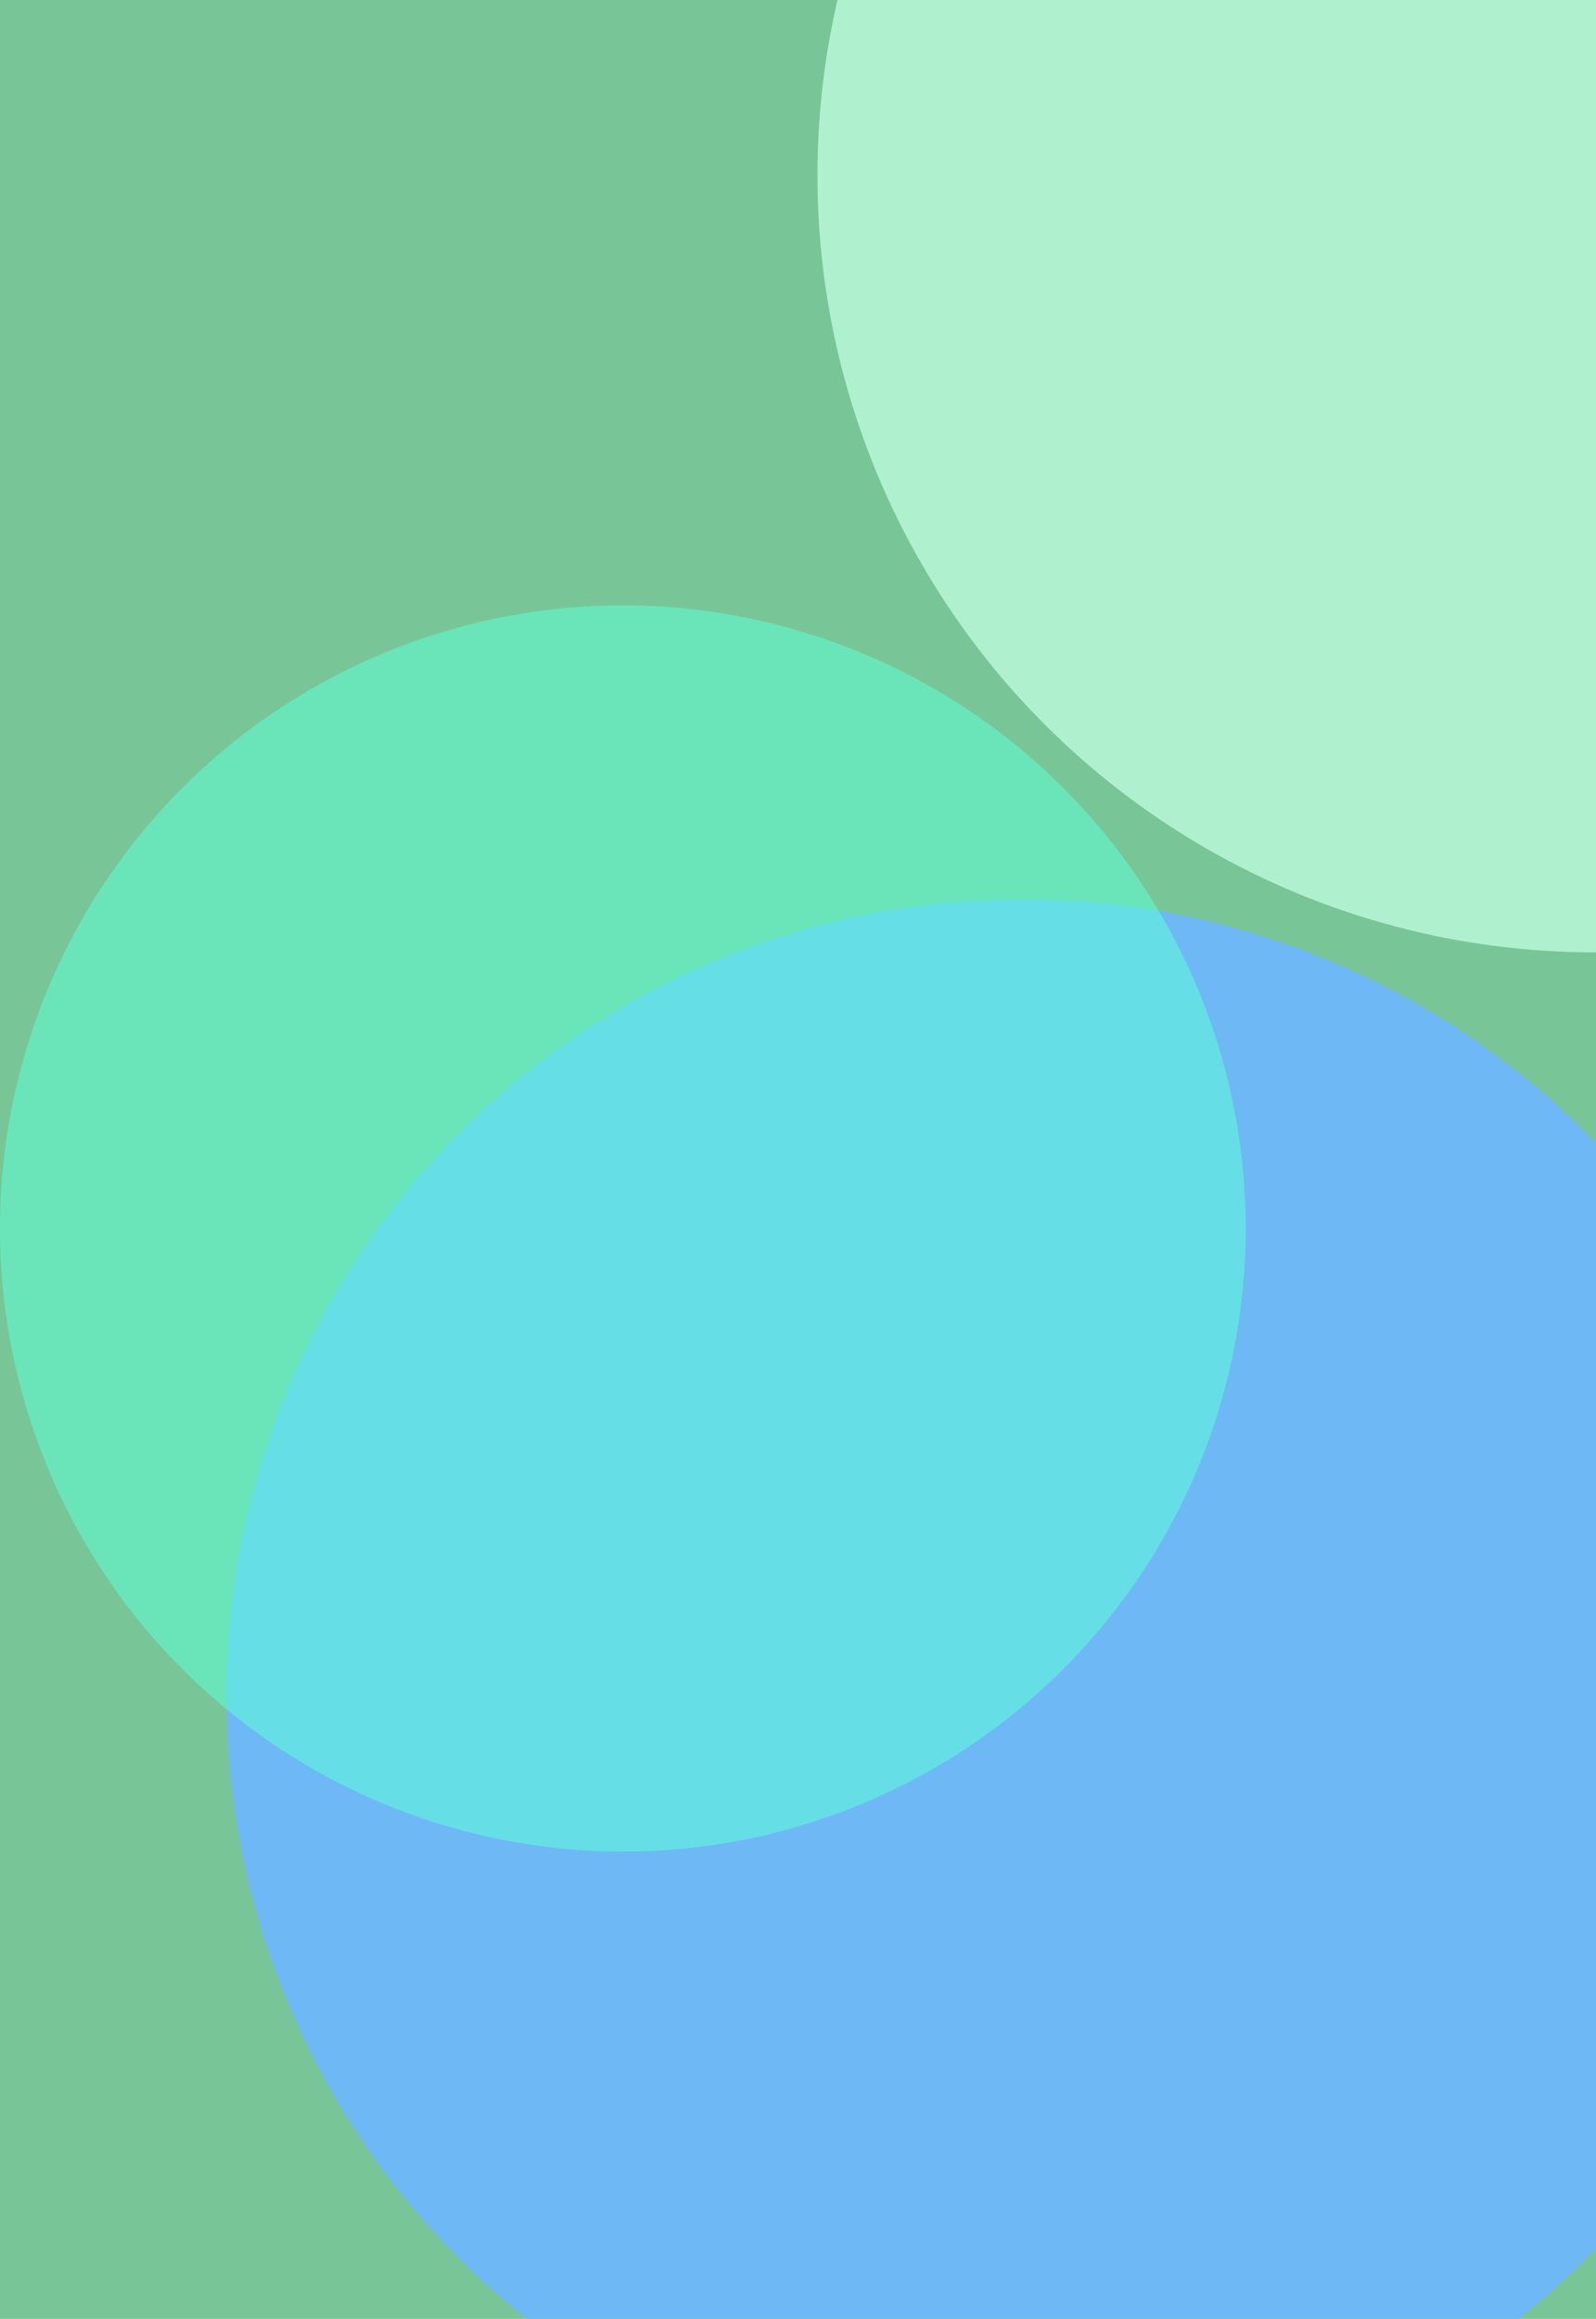
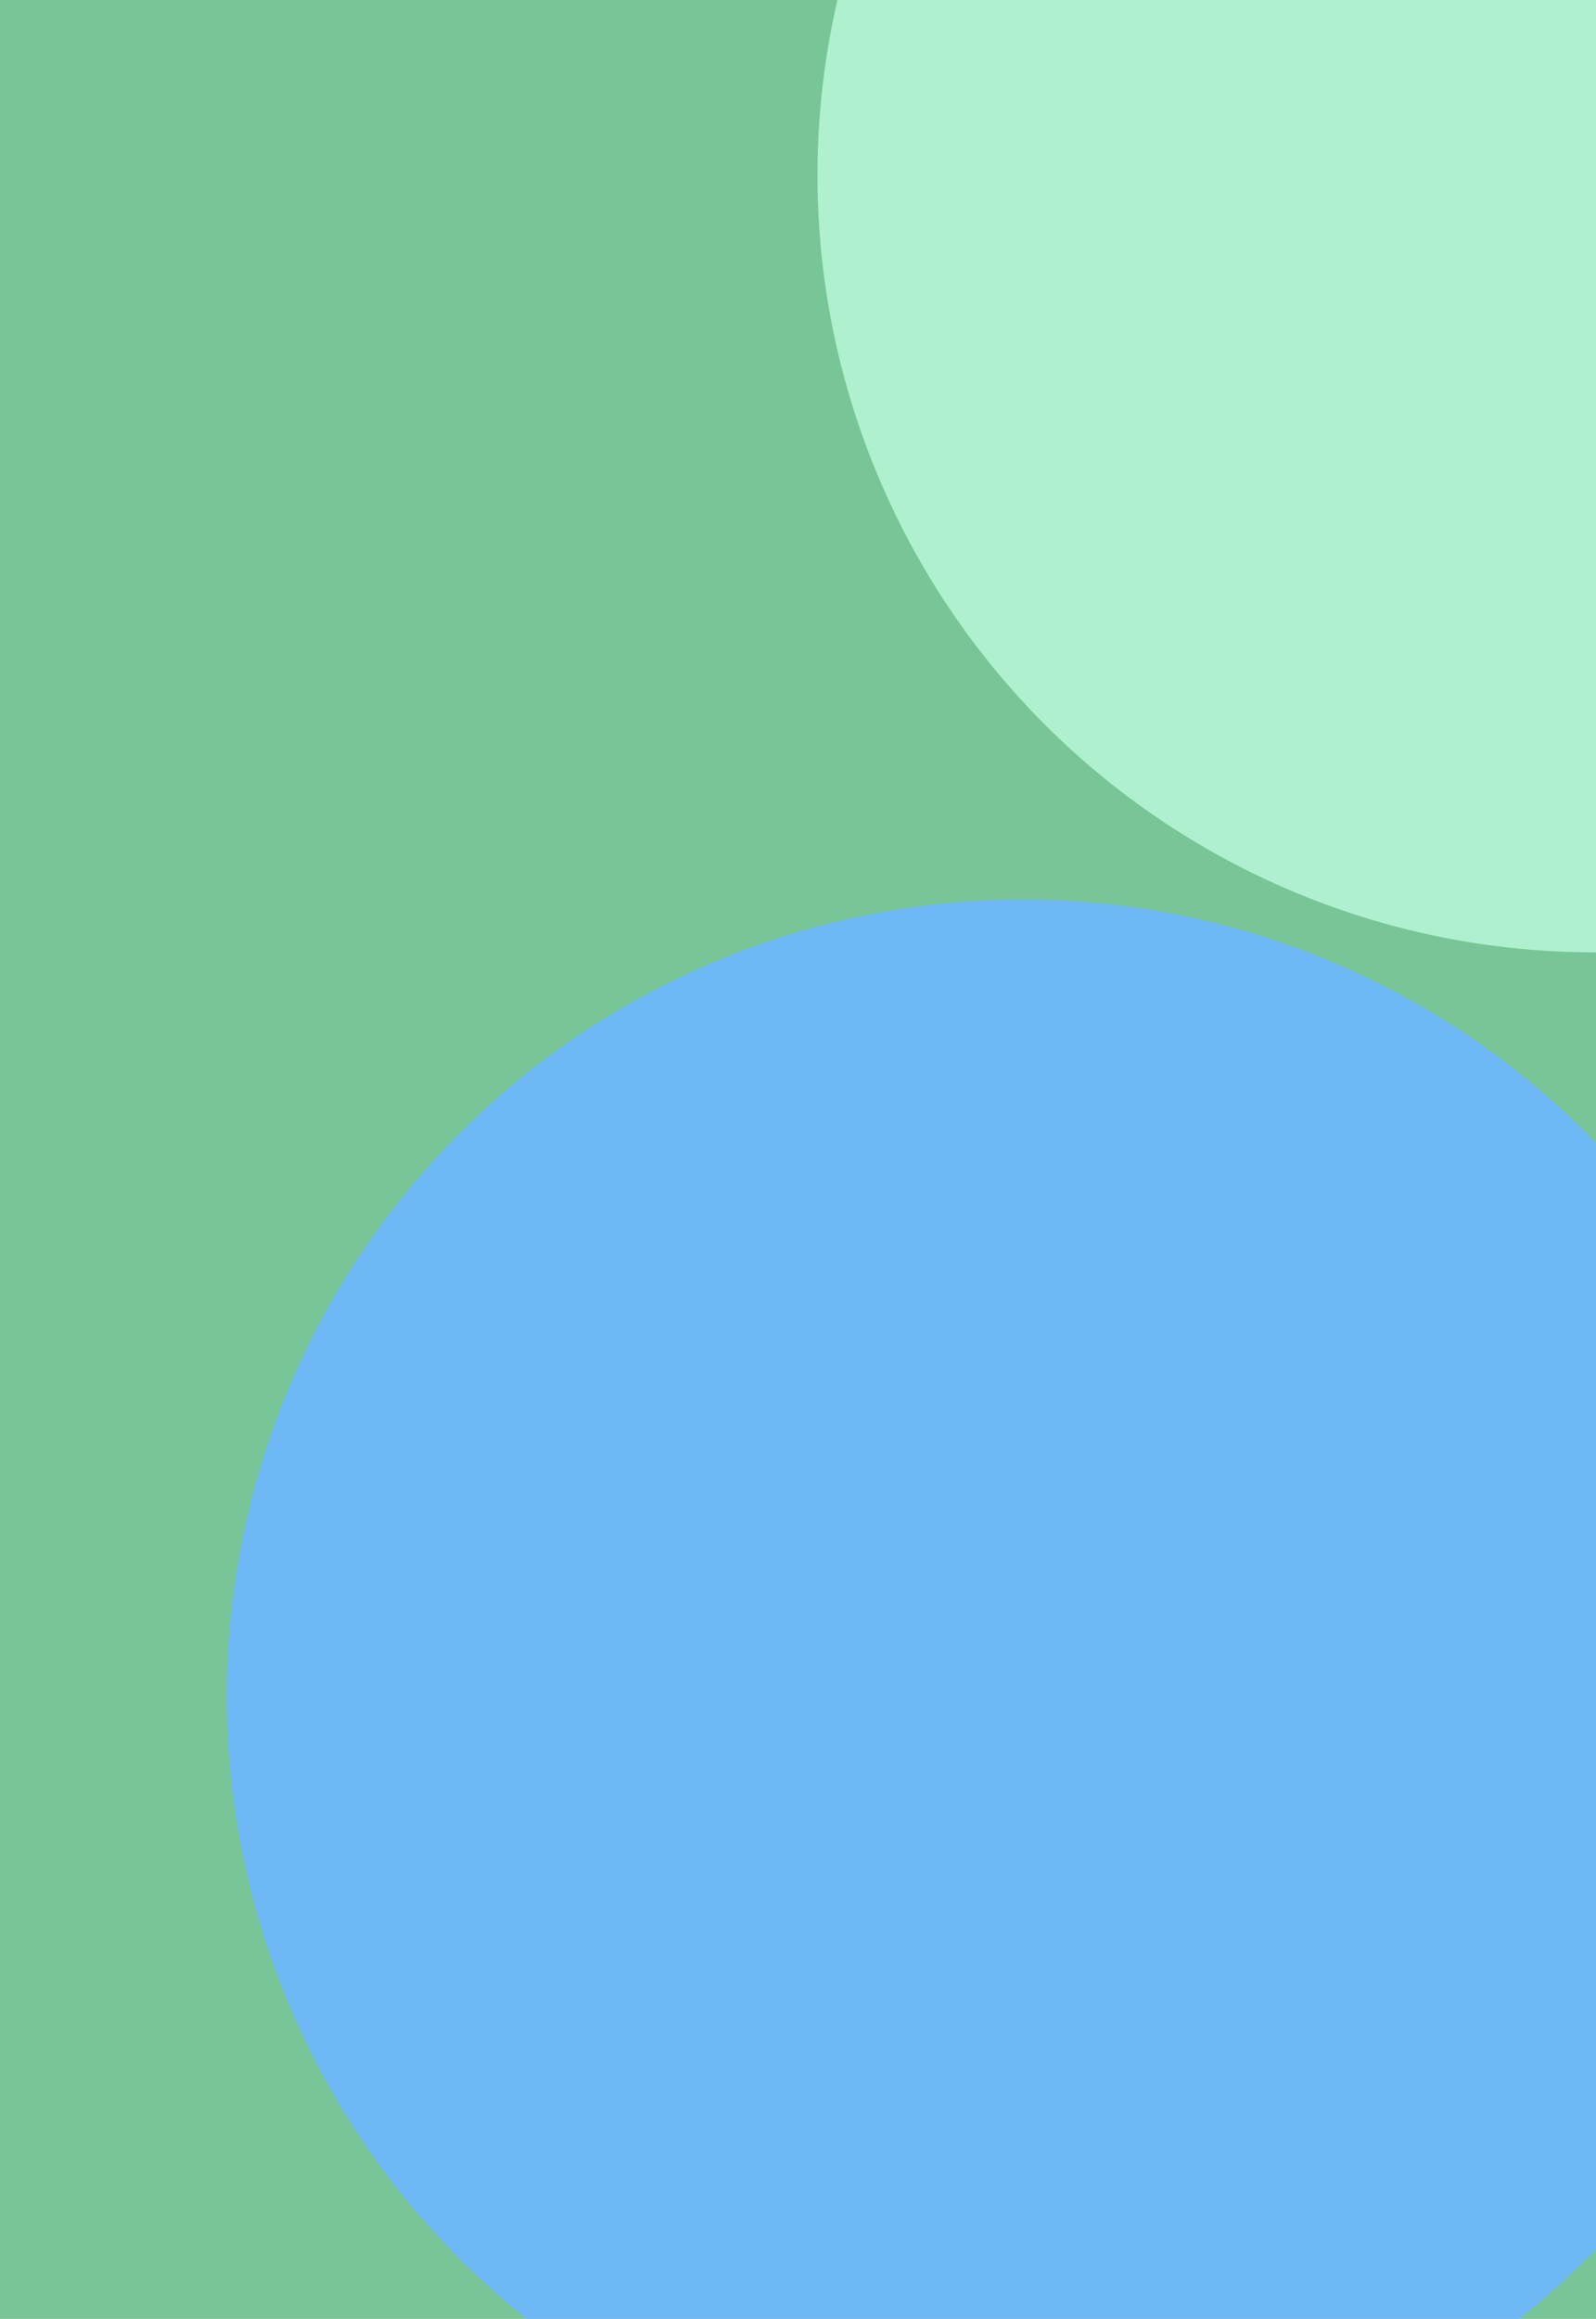
<svg xmlns="http://www.w3.org/2000/svg" width="451" height="655" viewBox="0 0 451 655" fill="none">
  <g clip-path="url(#clip0_344_1383)">
    <rect width="451" height="655" fill="#78C697" />
    <g filter="url(#filter0_f_344_1383)">
      <circle cx="289" cy="479" r="225" fill="#6EB9F5" />
    </g>
    <g filter="url(#filter1_f_344_1383)">
      <circle cx="450.5" cy="49.5" r="219.5" fill="#BEFCDD" fill-opacity="0.79" />
    </g>
    <g filter="url(#filter2_f_344_1383)">
-       <circle cx="176" cy="347" r="176" fill="#5FFFD8" fill-opacity="0.54" />
-     </g>
+       </g>
  </g>
  <defs>
    <filter id="filter0_f_344_1383" x="-136" y="54" width="850" height="850" filterUnits="userSpaceOnUse" color-interpolation-filters="sRGB">
      <feFlood flood-opacity="0" result="BackgroundImageFix" />
      <feBlend mode="normal" in="SourceGraphic" in2="BackgroundImageFix" result="shape" />
      <feGaussianBlur stdDeviation="100" result="effect1_foregroundBlur_344_1383" />
    </filter>
    <filter id="filter1_f_344_1383" x="31" y="-370" width="839" height="839" filterUnits="userSpaceOnUse" color-interpolation-filters="sRGB">
      <feFlood flood-opacity="0" result="BackgroundImageFix" />
      <feBlend mode="normal" in="SourceGraphic" in2="BackgroundImageFix" result="shape" />
      <feGaussianBlur stdDeviation="100" result="effect1_foregroundBlur_344_1383" />
    </filter>
    <filter id="filter2_f_344_1383" x="-200" y="-29" width="752" height="752" filterUnits="userSpaceOnUse" color-interpolation-filters="sRGB">
      <feFlood flood-opacity="0" result="BackgroundImageFix" />
      <feBlend mode="normal" in="SourceGraphic" in2="BackgroundImageFix" result="shape" />
      <feGaussianBlur stdDeviation="100" result="effect1_foregroundBlur_344_1383" />
    </filter>
    <clipPath id="clip0_344_1383">
      <rect width="451" height="655" fill="white" />
    </clipPath>
  </defs>
</svg>